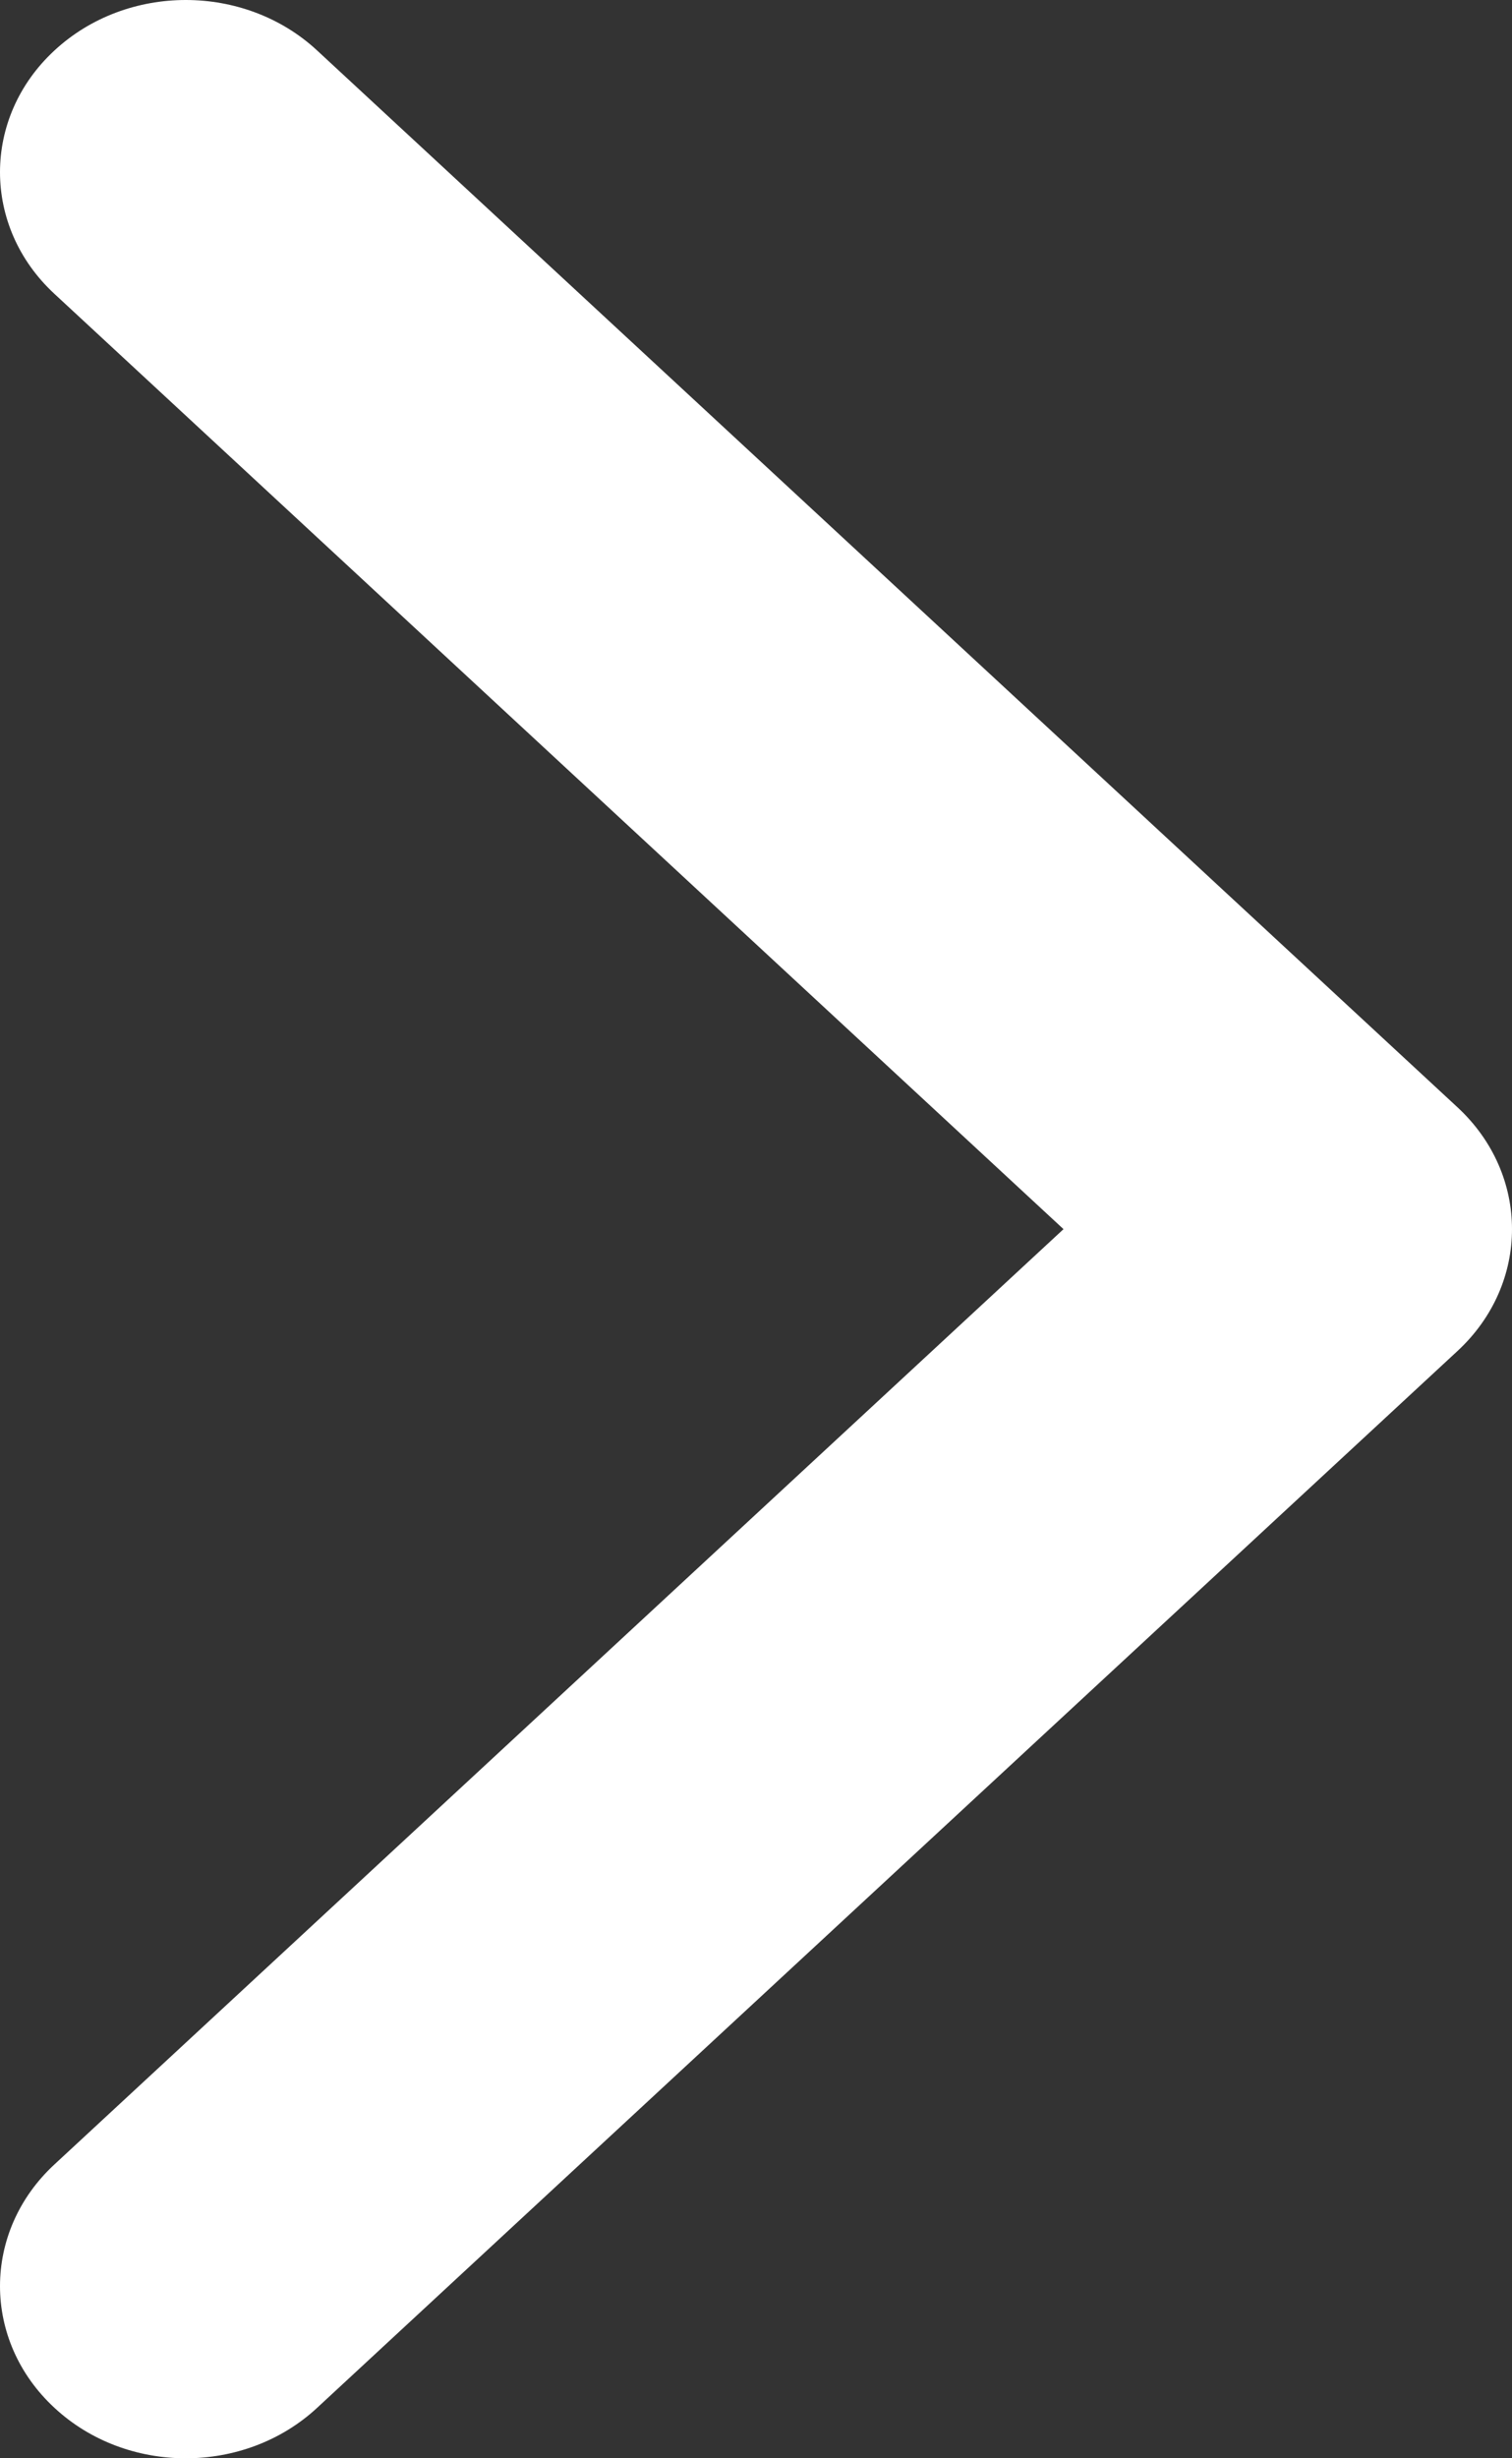
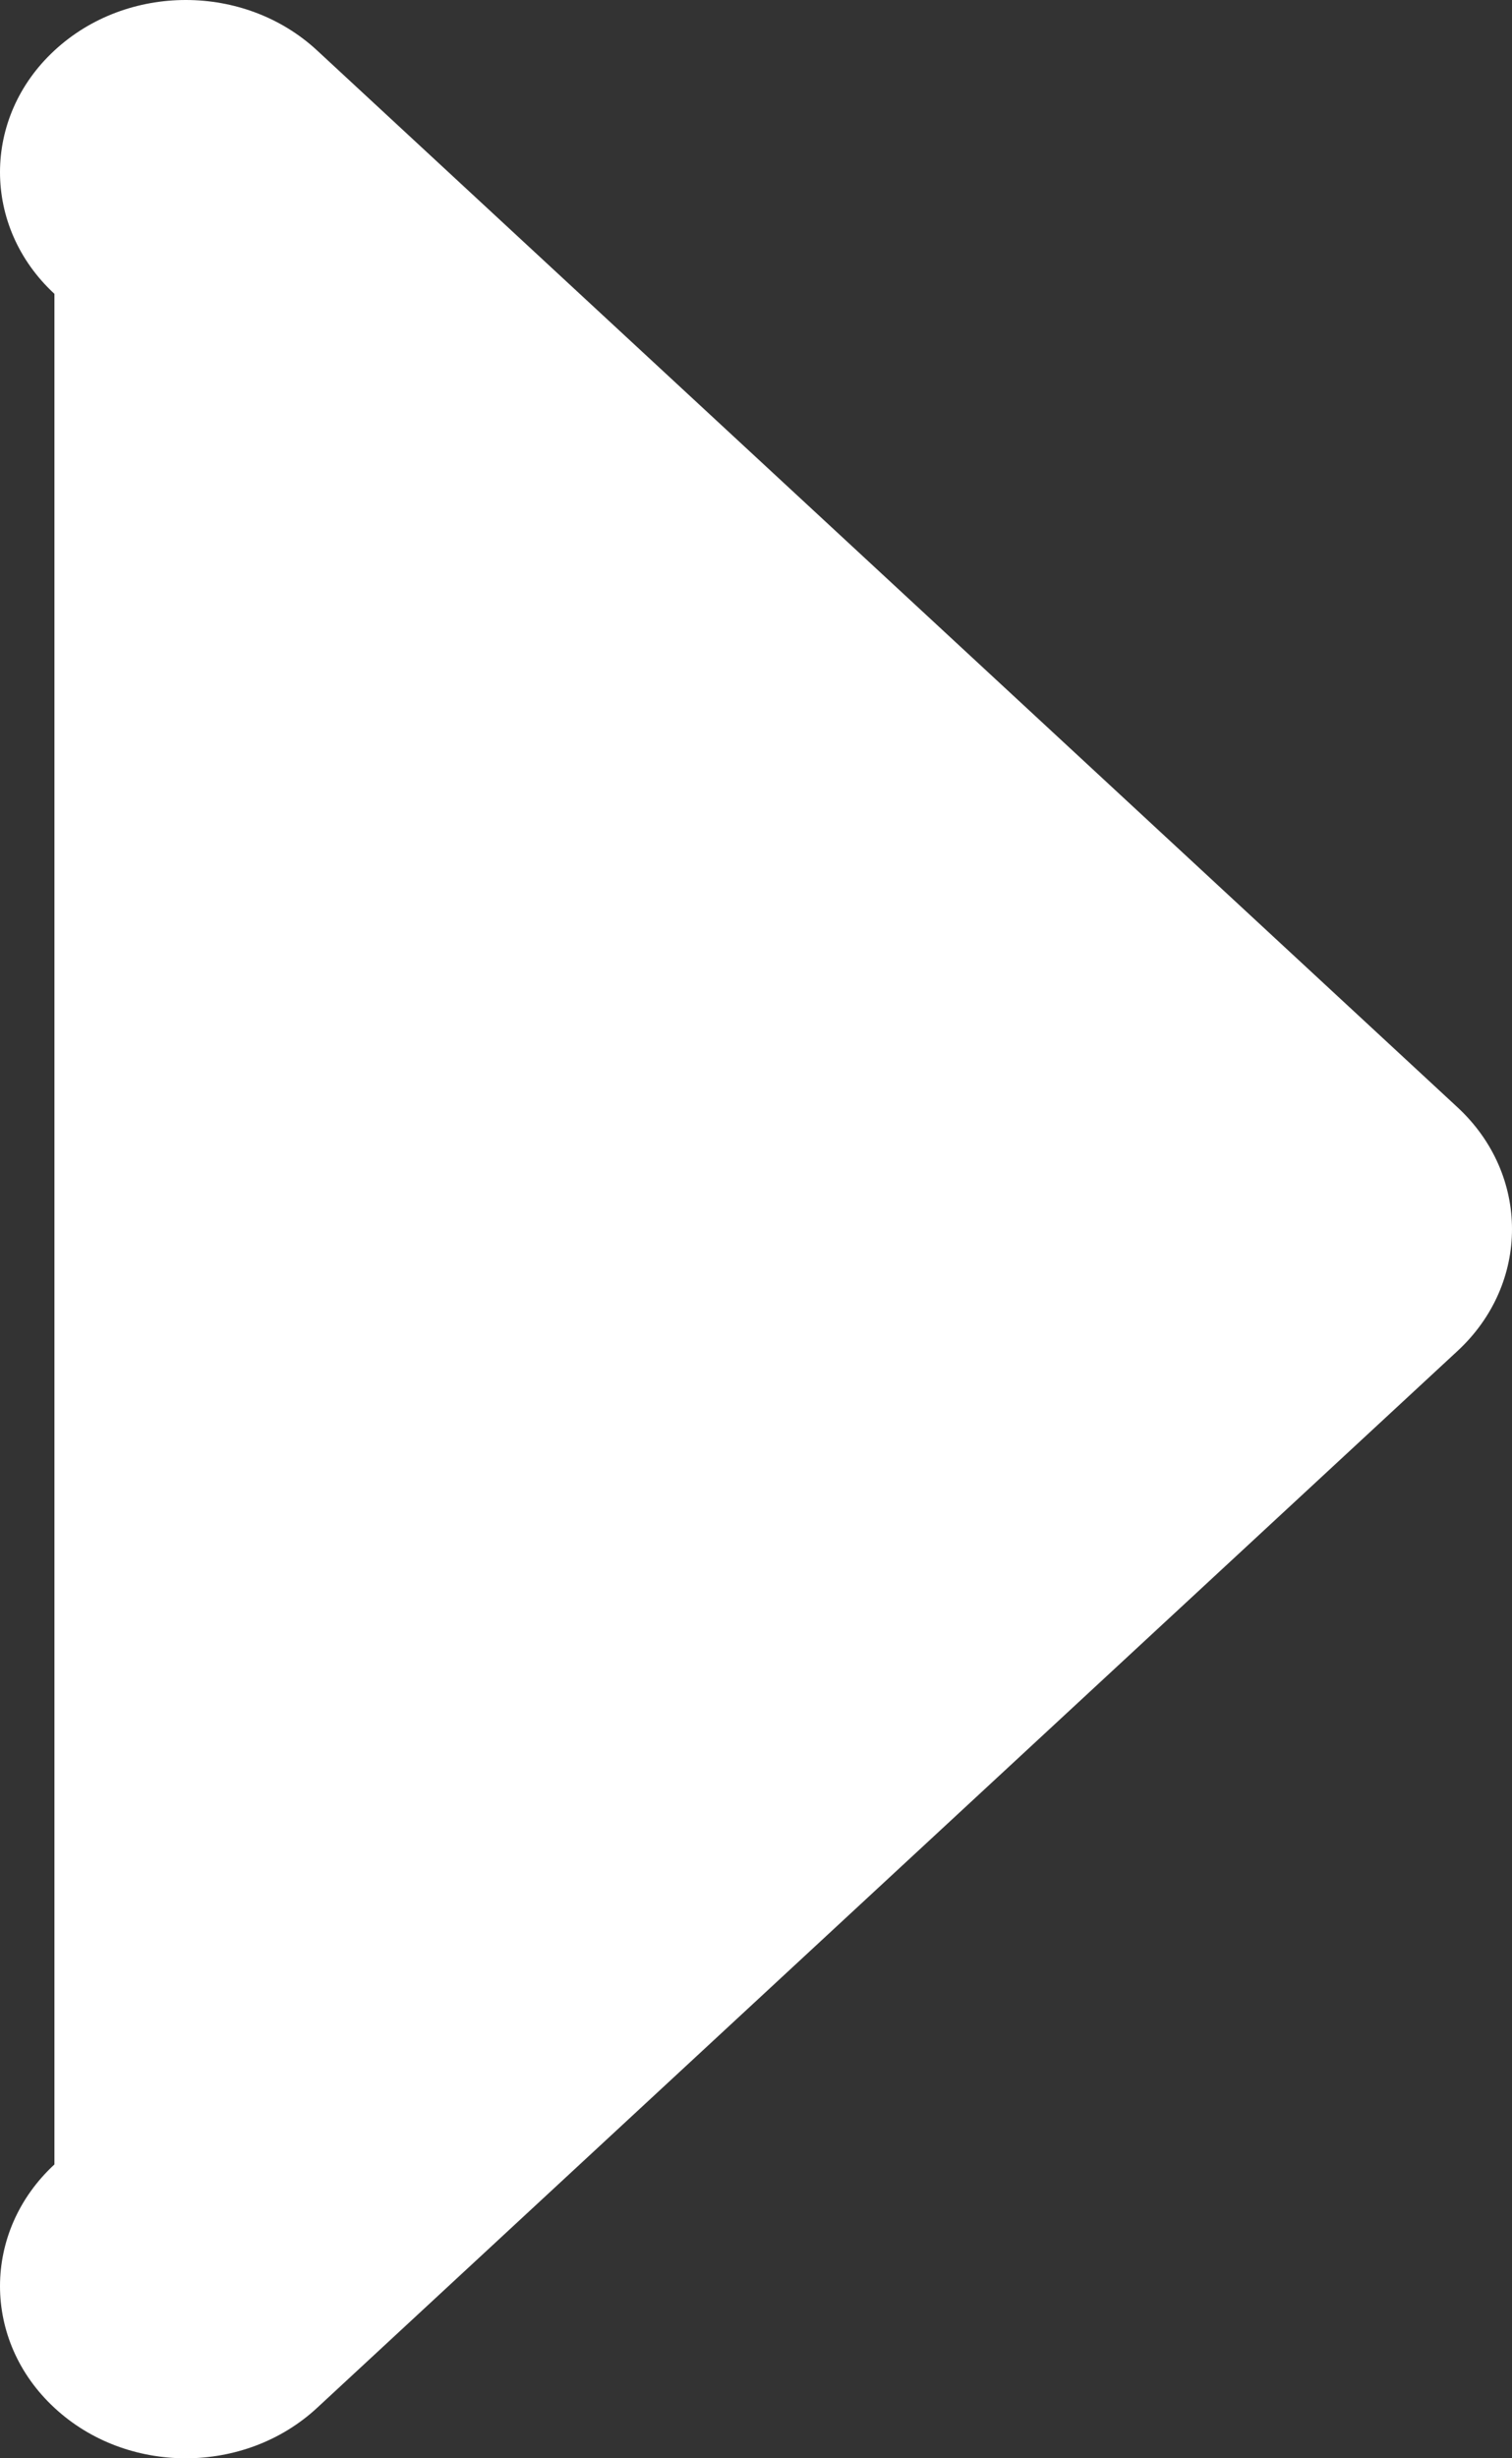
<svg xmlns="http://www.w3.org/2000/svg" width="8px" height="13px" viewBox="0 0 8 13" version="1.1">
  <rect x="0" y="0" width="8" height="13" fill="#333333" stroke="none" />
  <g id="" stroke="none" stroke-width="1" fill="none" fill-rule="evenodd">
    <g id="" transform="translate(-1228, -4044)" fill="#fff" fill-rule="nonzero">
-       <path d="M1235.712,4051.144 L1229.678,4056.733 C1229.294,4057.089 1228.671,4057.089 1228.288,4056.733 C1227.904,4056.378 1227.904,4055.801 1228.288,4055.446 L1233.627,4050.5 L1228.288,4045.554 C1227.904,4045.199 1227.904,4044.622 1228.288,4044.267 C1228.672,4043.911 1229.294,4043.911 1229.678,4044.267 L1235.712,4049.856 C1235.904,4050.034 1236,4050.267 1236,4050.5 C1236,4050.733 1235.904,4050.966 1235.712,4051.144 Z" id="Path" />
+       <path d="M1235.712,4051.144 L1229.678,4056.733 C1229.294,4057.089 1228.671,4057.089 1228.288,4056.733 C1227.904,4056.378 1227.904,4055.801 1228.288,4055.446 L1228.288,4045.554 C1227.904,4045.199 1227.904,4044.622 1228.288,4044.267 C1228.672,4043.911 1229.294,4043.911 1229.678,4044.267 L1235.712,4049.856 C1235.904,4050.034 1236,4050.267 1236,4050.5 C1236,4050.733 1235.904,4050.966 1235.712,4051.144 Z" id="Path" />
    </g>
  </g>
</svg>